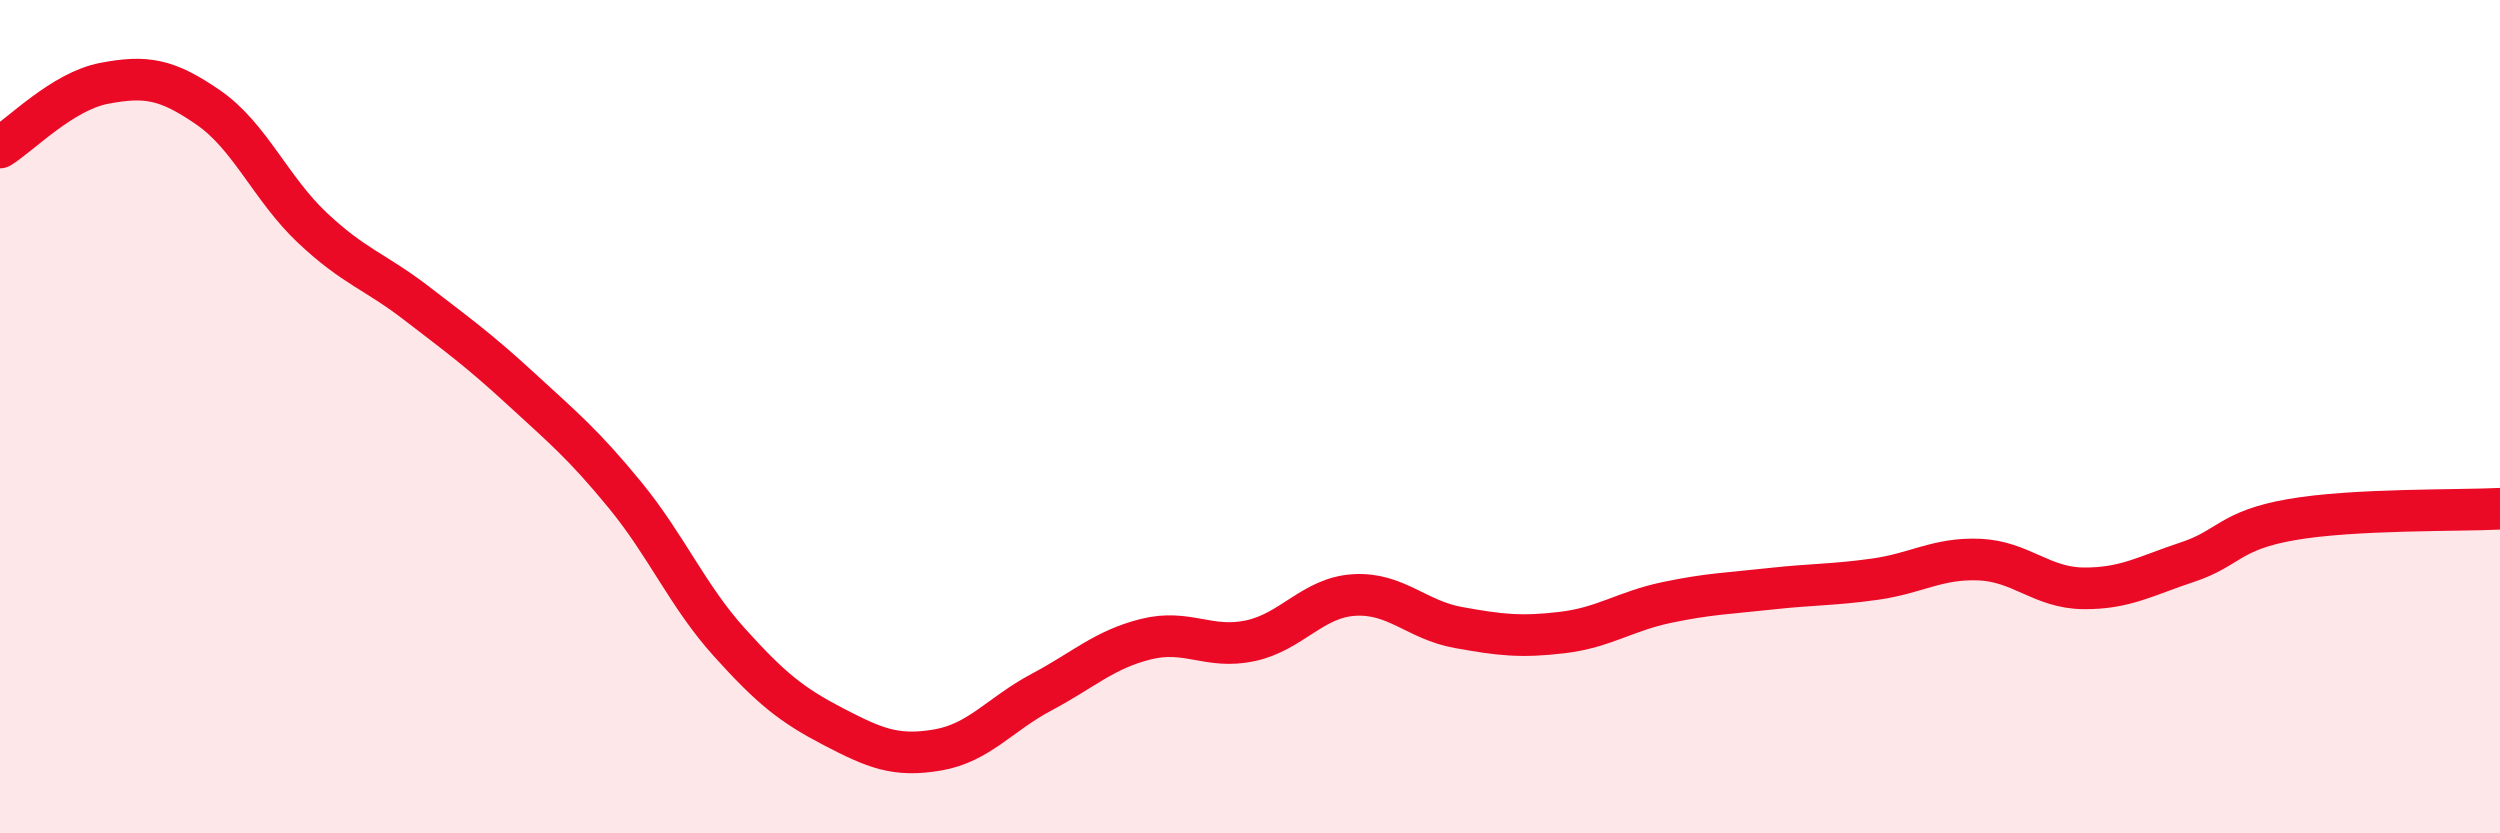
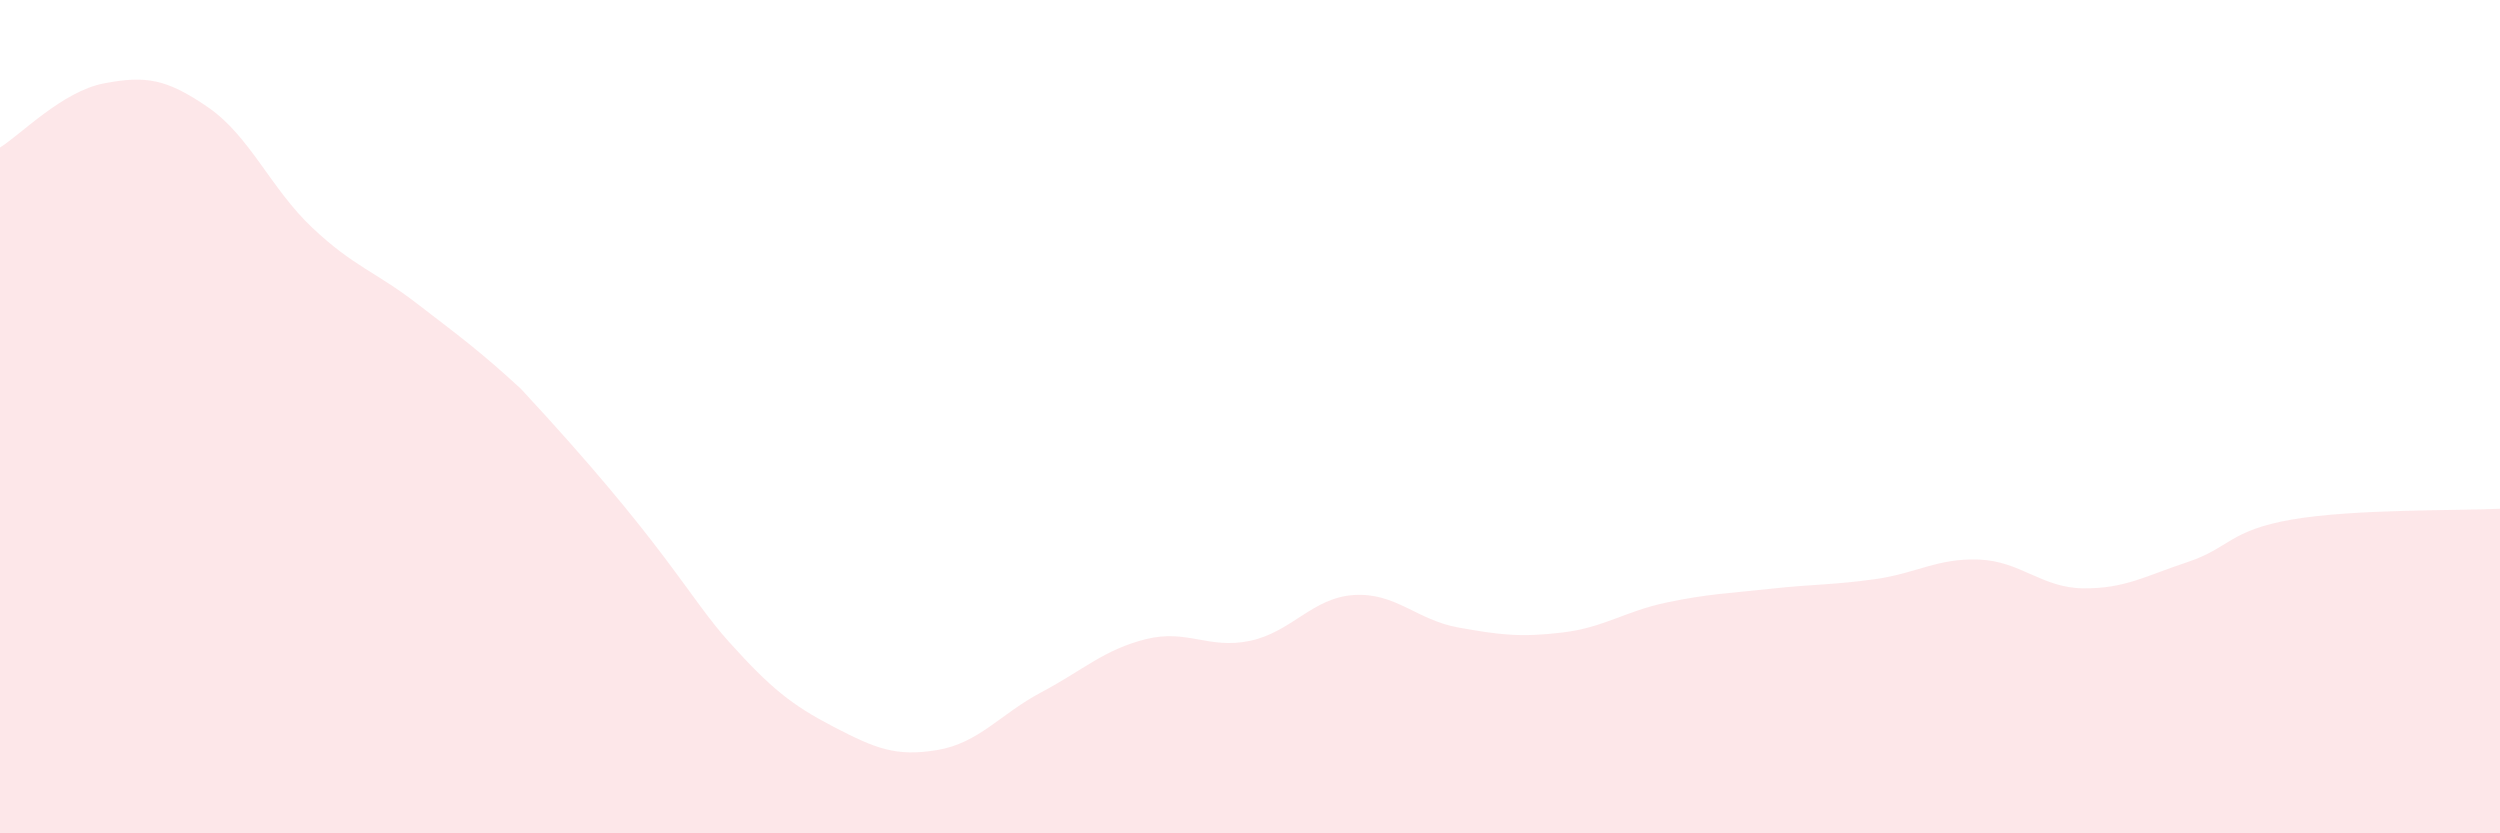
<svg xmlns="http://www.w3.org/2000/svg" width="60" height="20" viewBox="0 0 60 20">
-   <path d="M 0,3.54 C 0.5,3.23 1.5,2.19 2.5,2 C 3.5,1.81 4,1.89 5,2.58 C 6,3.27 6.5,4.53 7.5,5.47 C 8.5,6.41 9,6.51 10,7.28 C 11,8.05 11.5,8.41 12.5,9.33 C 13.5,10.25 14,10.66 15,11.88 C 16,13.1 16.5,14.3 17.5,15.41 C 18.5,16.52 19,16.92 20,17.44 C 21,17.96 21.5,18.17 22.5,18 C 23.5,17.83 24,17.14 25,16.61 C 26,16.08 26.5,15.59 27.5,15.34 C 28.5,15.09 29,15.59 30,15.38 C 31,15.17 31.5,14.34 32.5,14.28 C 33.5,14.22 34,14.88 35,15.06 C 36,15.24 36.5,15.3 37.5,15.18 C 38.5,15.06 39,14.67 40,14.46 C 41,14.25 41.5,14.24 42.5,14.13 C 43.5,14.02 44,14.04 45,13.9 C 46,13.76 46.5,13.39 47.5,13.43 C 48.5,13.47 49,14.11 50,14.12 C 51,14.13 51.5,13.82 52.5,13.49 C 53.5,13.16 53.5,12.73 55,12.47 C 56.5,12.21 59,12.26 60,12.21L60 20L0 20Z" fill="#EB0A25" opacity="0.1" stroke-linecap="round" stroke-linejoin="round" />
-   <path d="M 0,3.54 C 0.5,3.23 1.5,2.19 2.5,2 C 3.5,1.81 4,1.89 5,2.58 C 6,3.27 6.5,4.53 7.5,5.47 C 8.5,6.41 9,6.51 10,7.28 C 11,8.05 11.5,8.41 12.5,9.33 C 13.5,10.25 14,10.66 15,11.88 C 16,13.1 16.5,14.3 17.5,15.41 C 18.5,16.52 19,16.92 20,17.44 C 21,17.96 21.5,18.17 22.5,18 C 23.5,17.83 24,17.14 25,16.61 C 26,16.08 26.5,15.59 27.5,15.34 C 28.5,15.09 29,15.59 30,15.38 C 31,15.17 31.5,14.34 32.5,14.28 C 33.5,14.22 34,14.88 35,15.06 C 36,15.24 36.5,15.3 37.5,15.18 C 38.5,15.06 39,14.67 40,14.46 C 41,14.25 41.5,14.24 42.5,14.13 C 43.5,14.02 44,14.04 45,13.9 C 46,13.76 46.5,13.39 47.5,13.43 C 48.5,13.47 49,14.11 50,14.12 C 51,14.13 51.5,13.82 52.5,13.49 C 53.5,13.16 53.5,12.73 55,12.47 C 56.5,12.21 59,12.26 60,12.21" stroke="#EB0A25" stroke-width="1" fill="none" stroke-linecap="round" stroke-linejoin="round" />
+   <path d="M 0,3.54 C 0.5,3.23 1.5,2.19 2.5,2 C 3.5,1.81 4,1.89 5,2.58 C 6,3.27 6.5,4.53 7.5,5.47 C 8.5,6.41 9,6.51 10,7.28 C 11,8.05 11.5,8.41 12.5,9.33 C 16,13.1 16.5,14.3 17.5,15.41 C 18.5,16.52 19,16.92 20,17.44 C 21,17.96 21.5,18.17 22.5,18 C 23.5,17.83 24,17.14 25,16.61 C 26,16.08 26.5,15.59 27.5,15.34 C 28.5,15.09 29,15.59 30,15.38 C 31,15.17 31.5,14.34 32.5,14.28 C 33.5,14.22 34,14.88 35,15.06 C 36,15.24 36.5,15.3 37.5,15.18 C 38.5,15.06 39,14.67 40,14.46 C 41,14.25 41.5,14.24 42.5,14.13 C 43.5,14.02 44,14.04 45,13.9 C 46,13.76 46.5,13.39 47.5,13.43 C 48.5,13.47 49,14.11 50,14.12 C 51,14.13 51.5,13.82 52.5,13.49 C 53.5,13.16 53.5,12.73 55,12.47 C 56.5,12.21 59,12.26 60,12.21L60 20L0 20Z" fill="#EB0A25" opacity="0.1" stroke-linecap="round" stroke-linejoin="round" />
</svg>